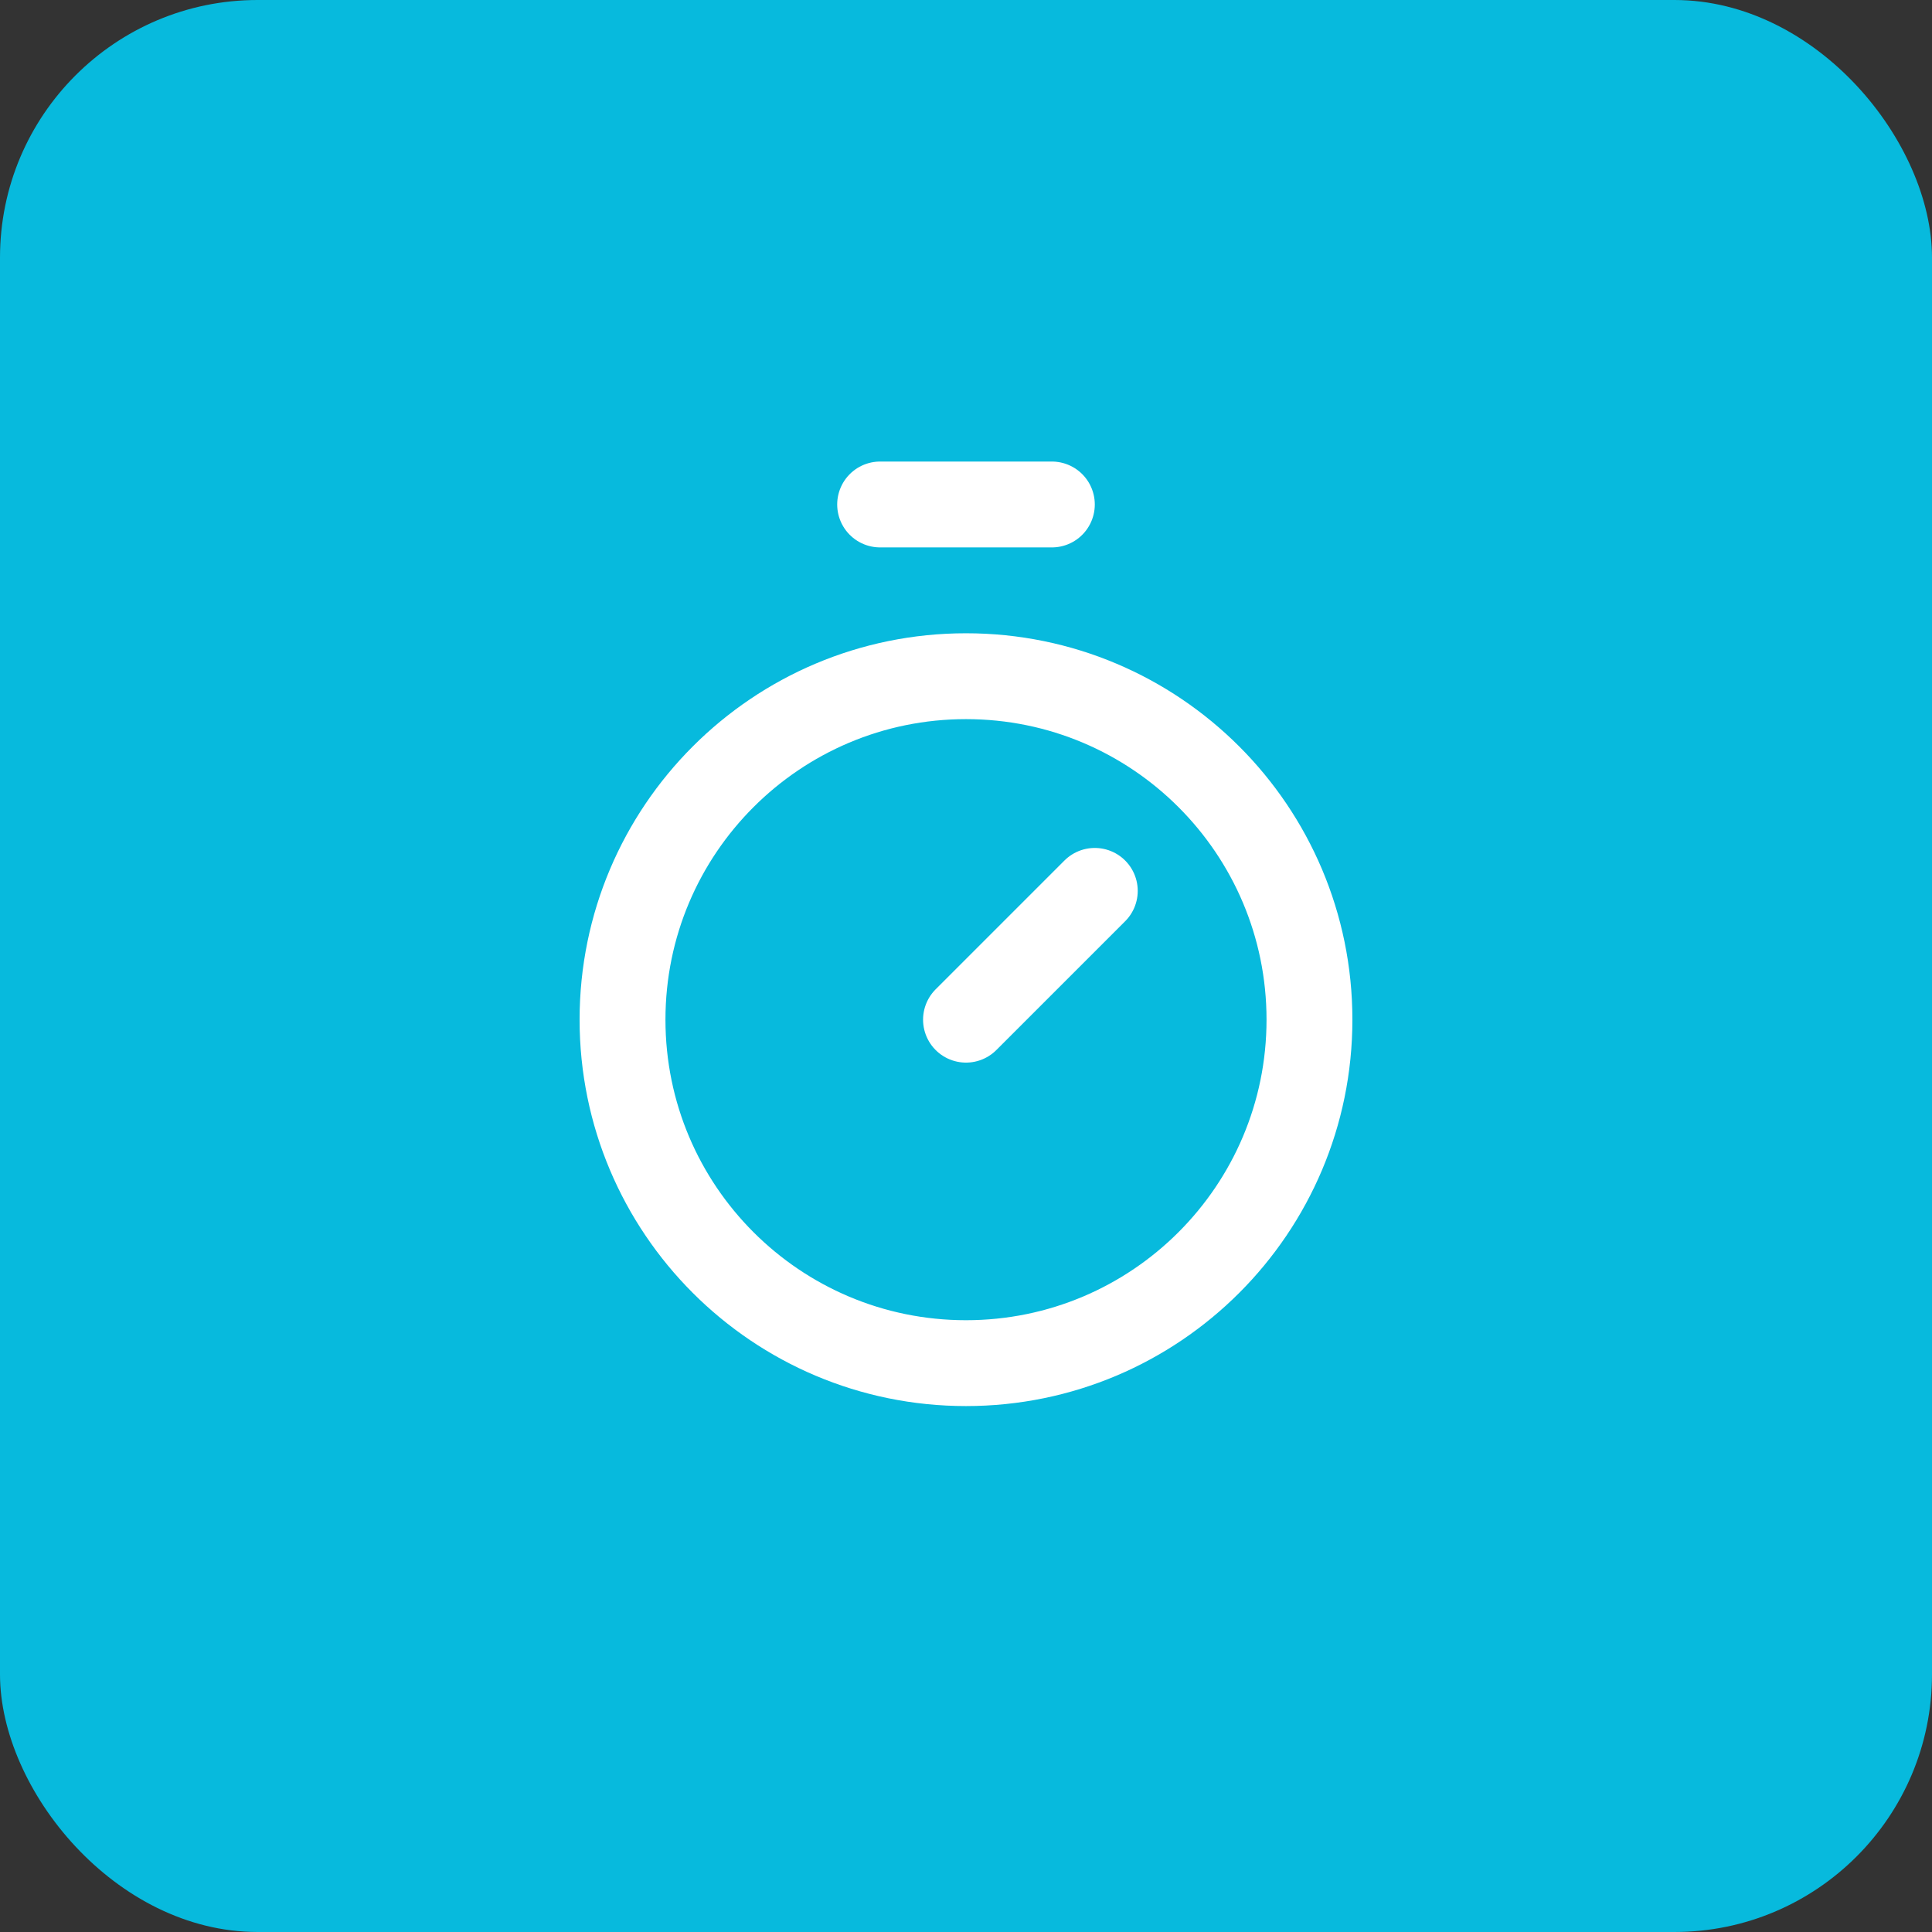
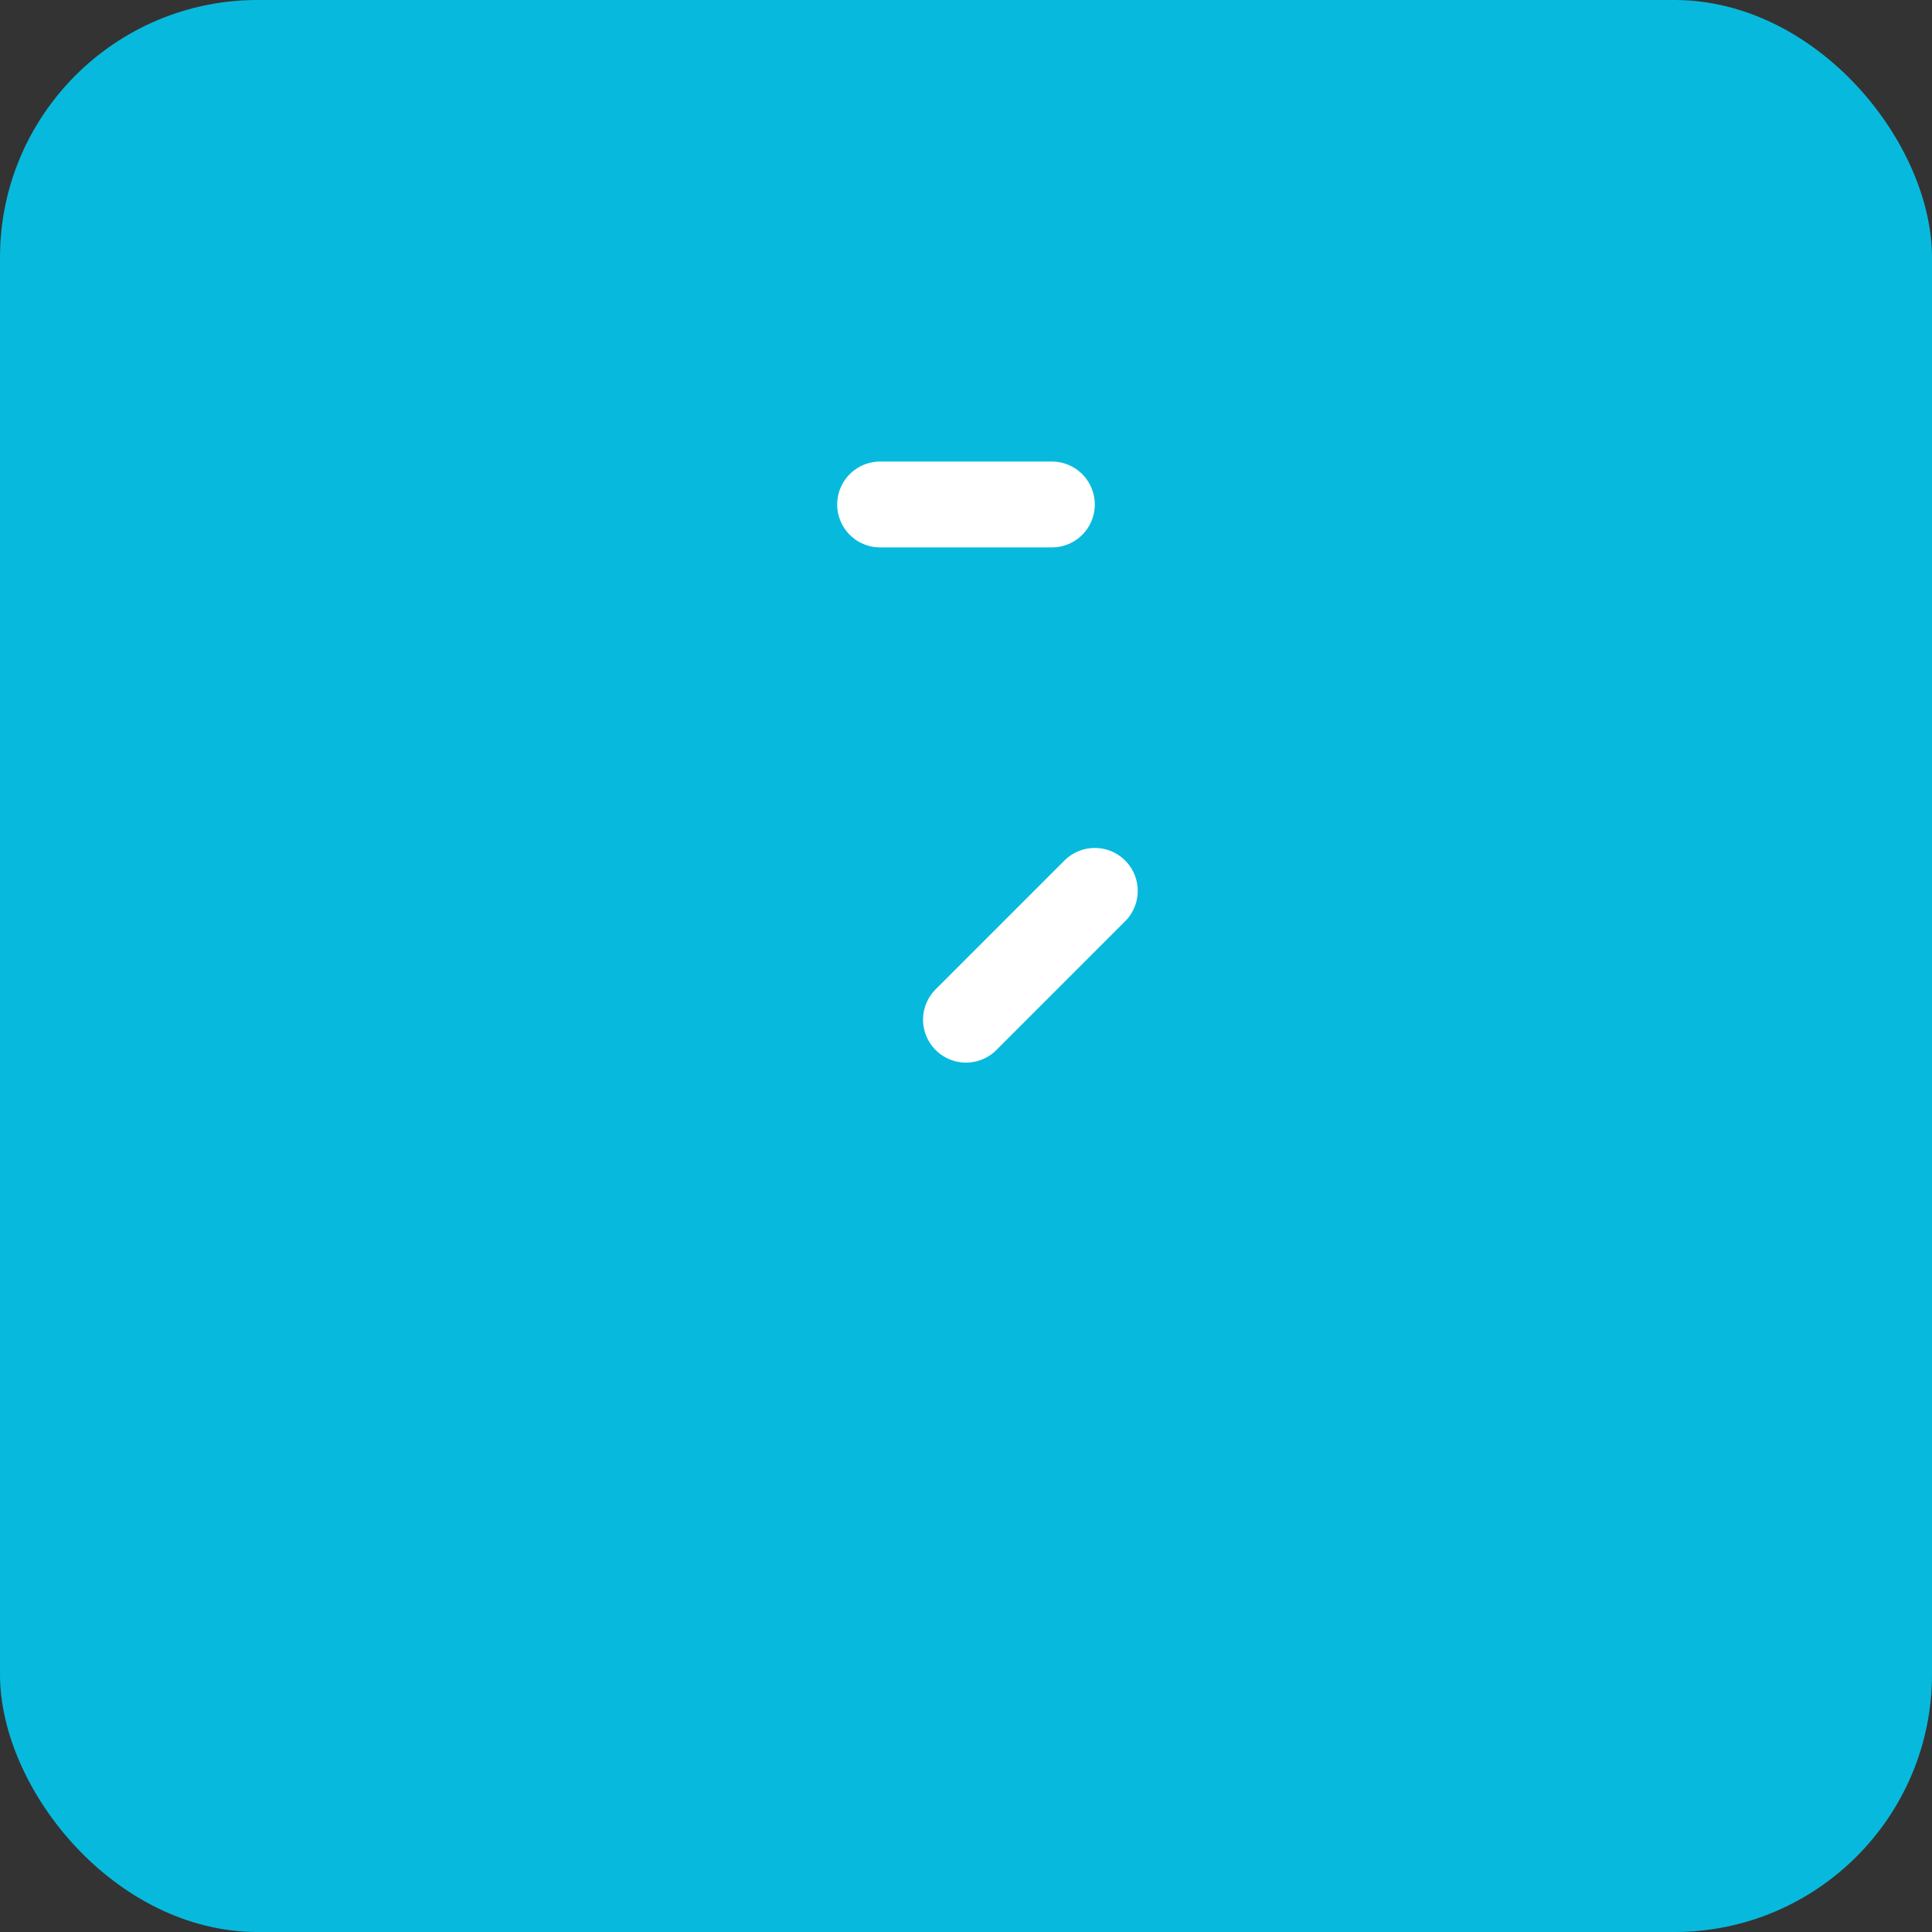
<svg xmlns="http://www.w3.org/2000/svg" width="120" height="120" viewBox="0 0 120 120" fill="none">
  <rect x="0" y="0" width="120" height="120" fill="#333333" stroke="none" />
  <rect width="120" height="120" rx="16" fill="#07BADD" />
  <path d="M54.666 31.334H65.333M60 63.334L68 55.334" stroke="white" stroke-width="5.333" stroke-linecap="round" stroke-linejoin="round" />
-   <path d="M60 84.667C71.782 84.667 81.333 75.115 81.333 63.334C81.333 51.551 71.782 42 60 42C48.218 42 38.666 51.551 38.666 63.334C38.666 75.115 48.218 84.667 60 84.667Z" stroke="white" stroke-width="5.333" stroke-linecap="round" stroke-linejoin="round" />
</svg>